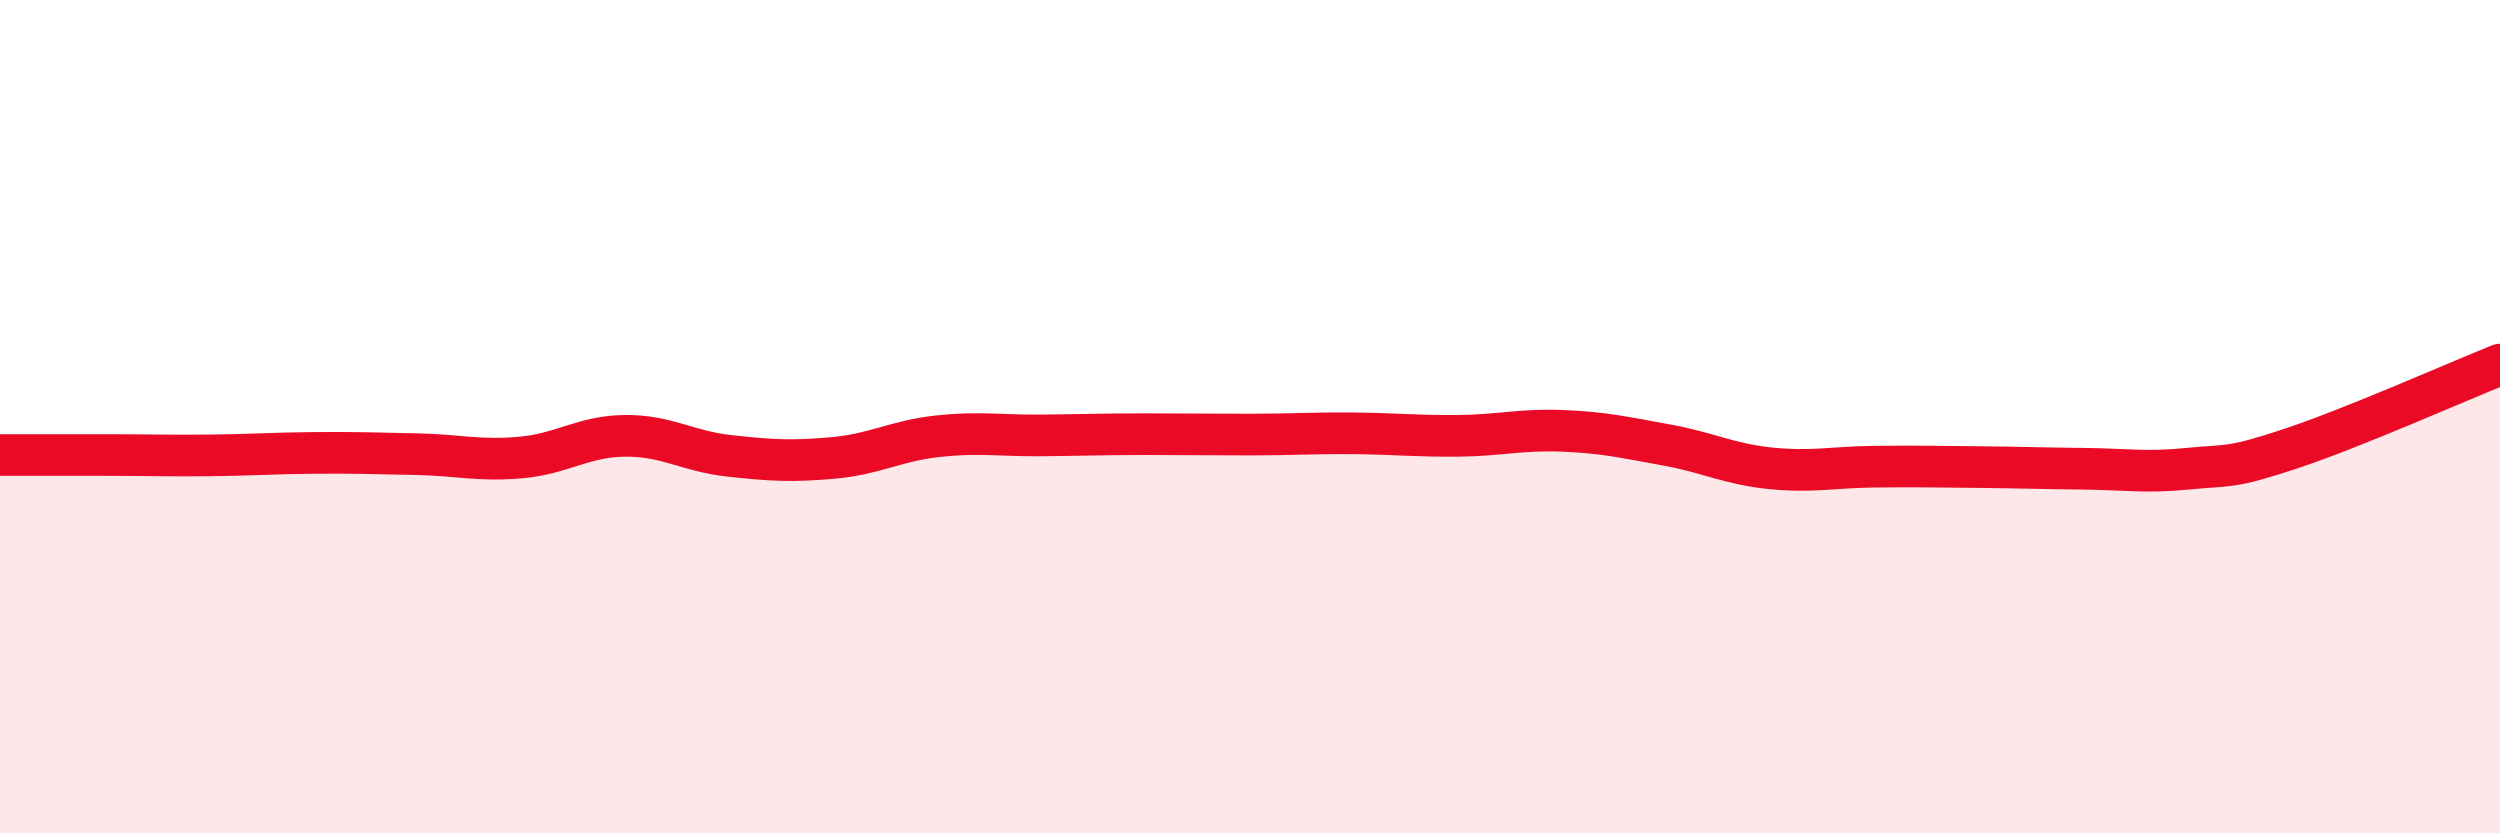
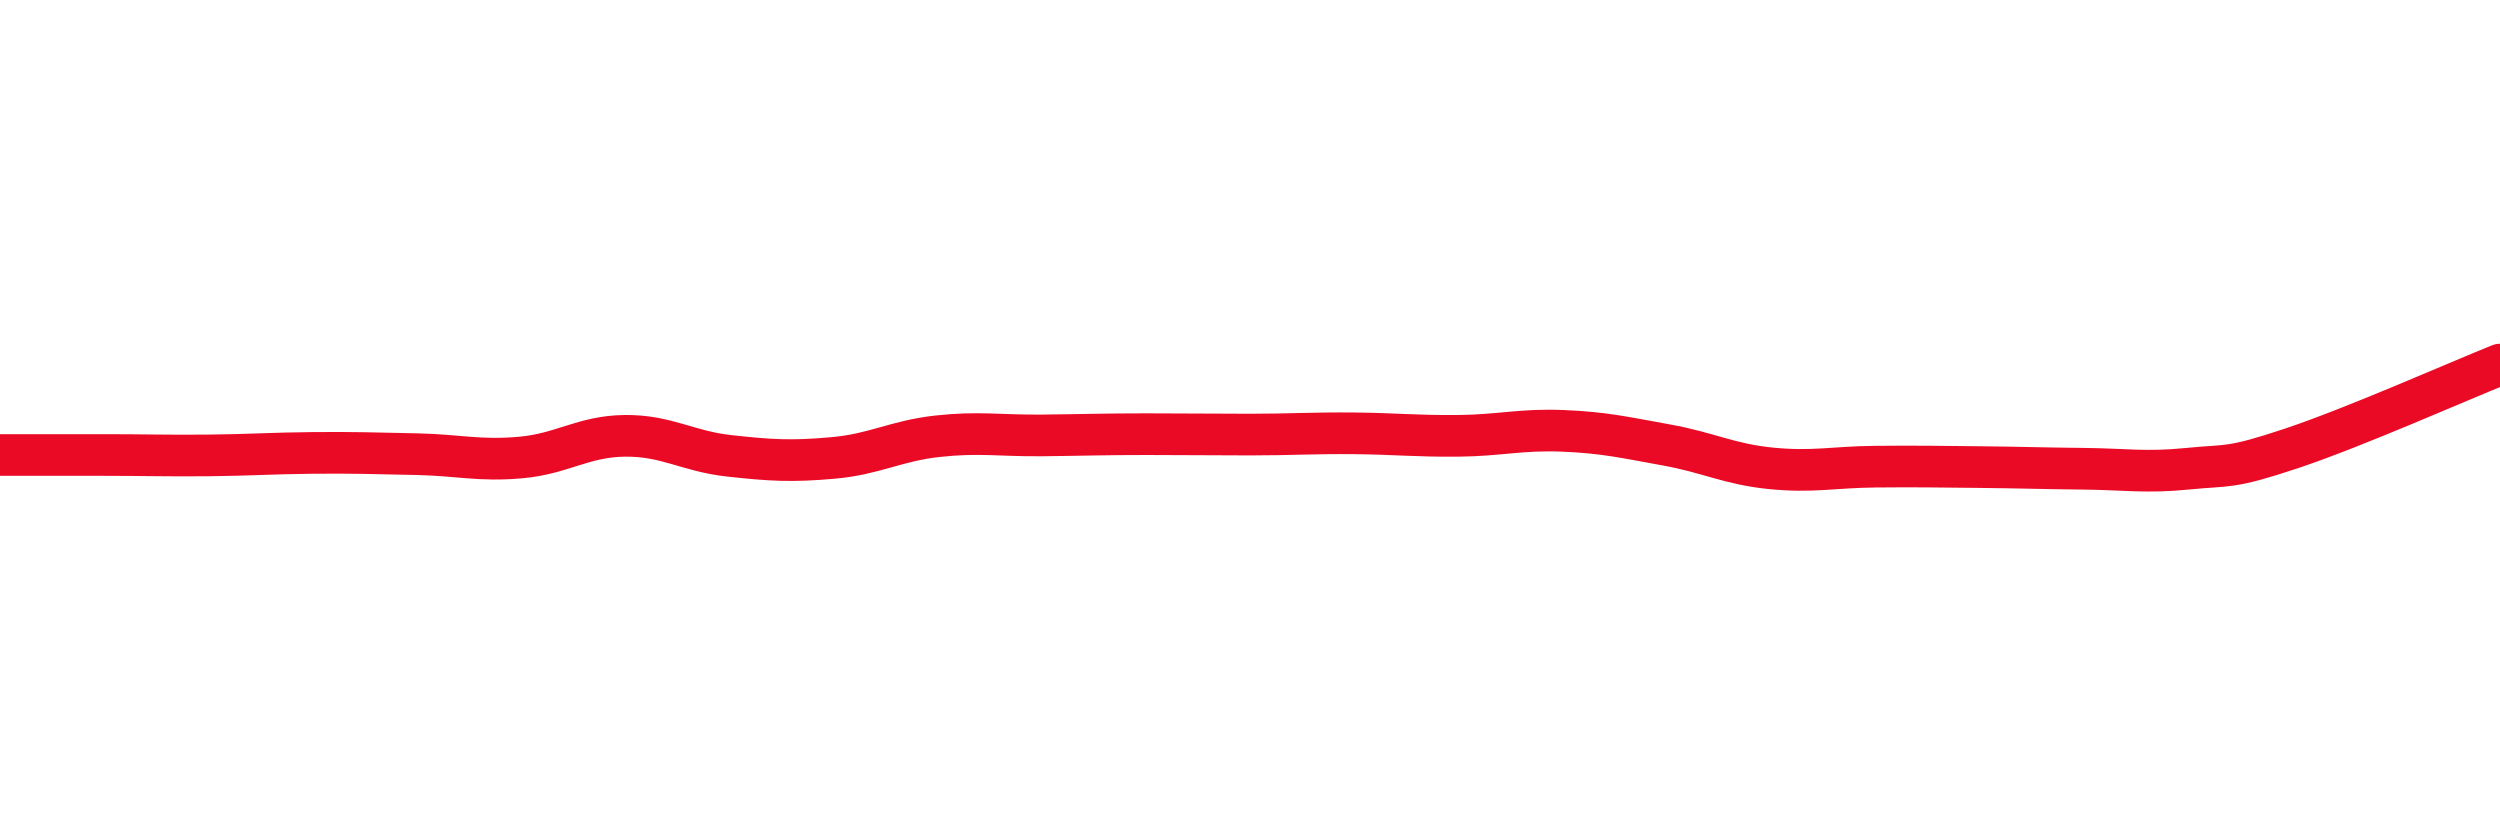
<svg xmlns="http://www.w3.org/2000/svg" width="60" height="20" viewBox="0 0 60 20">
-   <path d="M 0,10.92 C 0.5,10.92 1.5,10.92 2.5,10.92 C 3.5,10.92 4,10.94 5,10.93 C 6,10.92 6.5,10.88 7.5,10.87 C 8.5,10.86 9,10.88 10,10.9 C 11,10.92 11.5,11.07 12.5,10.98 C 13.5,10.89 14,10.47 15,10.46 C 16,10.45 16.5,10.83 17.5,10.94 C 18.5,11.05 19,11.08 20,10.99 C 21,10.9 21.5,10.58 22.5,10.47 C 23.5,10.36 24,10.46 25,10.45 C 26,10.44 26.5,10.42 27.5,10.42 C 28.5,10.42 29,10.43 30,10.43 C 31,10.43 31.5,10.39 32.5,10.4 C 33.5,10.41 34,10.47 35,10.46 C 36,10.45 36.5,10.3 37.5,10.34 C 38.5,10.38 39,10.5 40,10.68 C 41,10.86 41.5,11.14 42.5,11.24 C 43.5,11.34 44,11.21 45,11.2 C 46,11.19 46.5,11.2 47.5,11.21 C 48.5,11.22 49,11.24 50,11.25 C 51,11.26 51.5,11.35 52.5,11.25 C 53.5,11.15 53.5,11.26 55,10.76 C 56.5,10.26 59,9.15 60,8.75L60 20L0 20Z" fill="#EB0A25" opacity="0.1" stroke-linecap="round" stroke-linejoin="round" />
  <path d="M 0,10.92 C 0.5,10.92 1.5,10.92 2.5,10.92 C 3.5,10.92 4,10.94 5,10.93 C 6,10.92 6.5,10.88 7.5,10.87 C 8.5,10.86 9,10.88 10,10.9 C 11,10.92 11.5,11.07 12.5,10.98 C 13.5,10.89 14,10.47 15,10.46 C 16,10.45 16.5,10.83 17.5,10.94 C 18.5,11.05 19,11.08 20,10.99 C 21,10.9 21.5,10.58 22.5,10.47 C 23.5,10.36 24,10.46 25,10.45 C 26,10.44 26.5,10.42 27.5,10.42 C 28.5,10.42 29,10.43 30,10.43 C 31,10.43 31.5,10.39 32.5,10.4 C 33.5,10.41 34,10.47 35,10.46 C 36,10.45 36.5,10.3 37.5,10.34 C 38.5,10.38 39,10.5 40,10.68 C 41,10.86 41.5,11.14 42.5,11.24 C 43.5,11.34 44,11.21 45,11.2 C 46,11.19 46.5,11.2 47.5,11.21 C 48.5,11.22 49,11.24 50,11.25 C 51,11.26 51.5,11.35 52.5,11.25 C 53.5,11.15 53.5,11.26 55,10.76 C 56.5,10.26 59,9.15 60,8.75" stroke="#EB0A25" stroke-width="1" fill="none" stroke-linecap="round" stroke-linejoin="round" />
</svg>